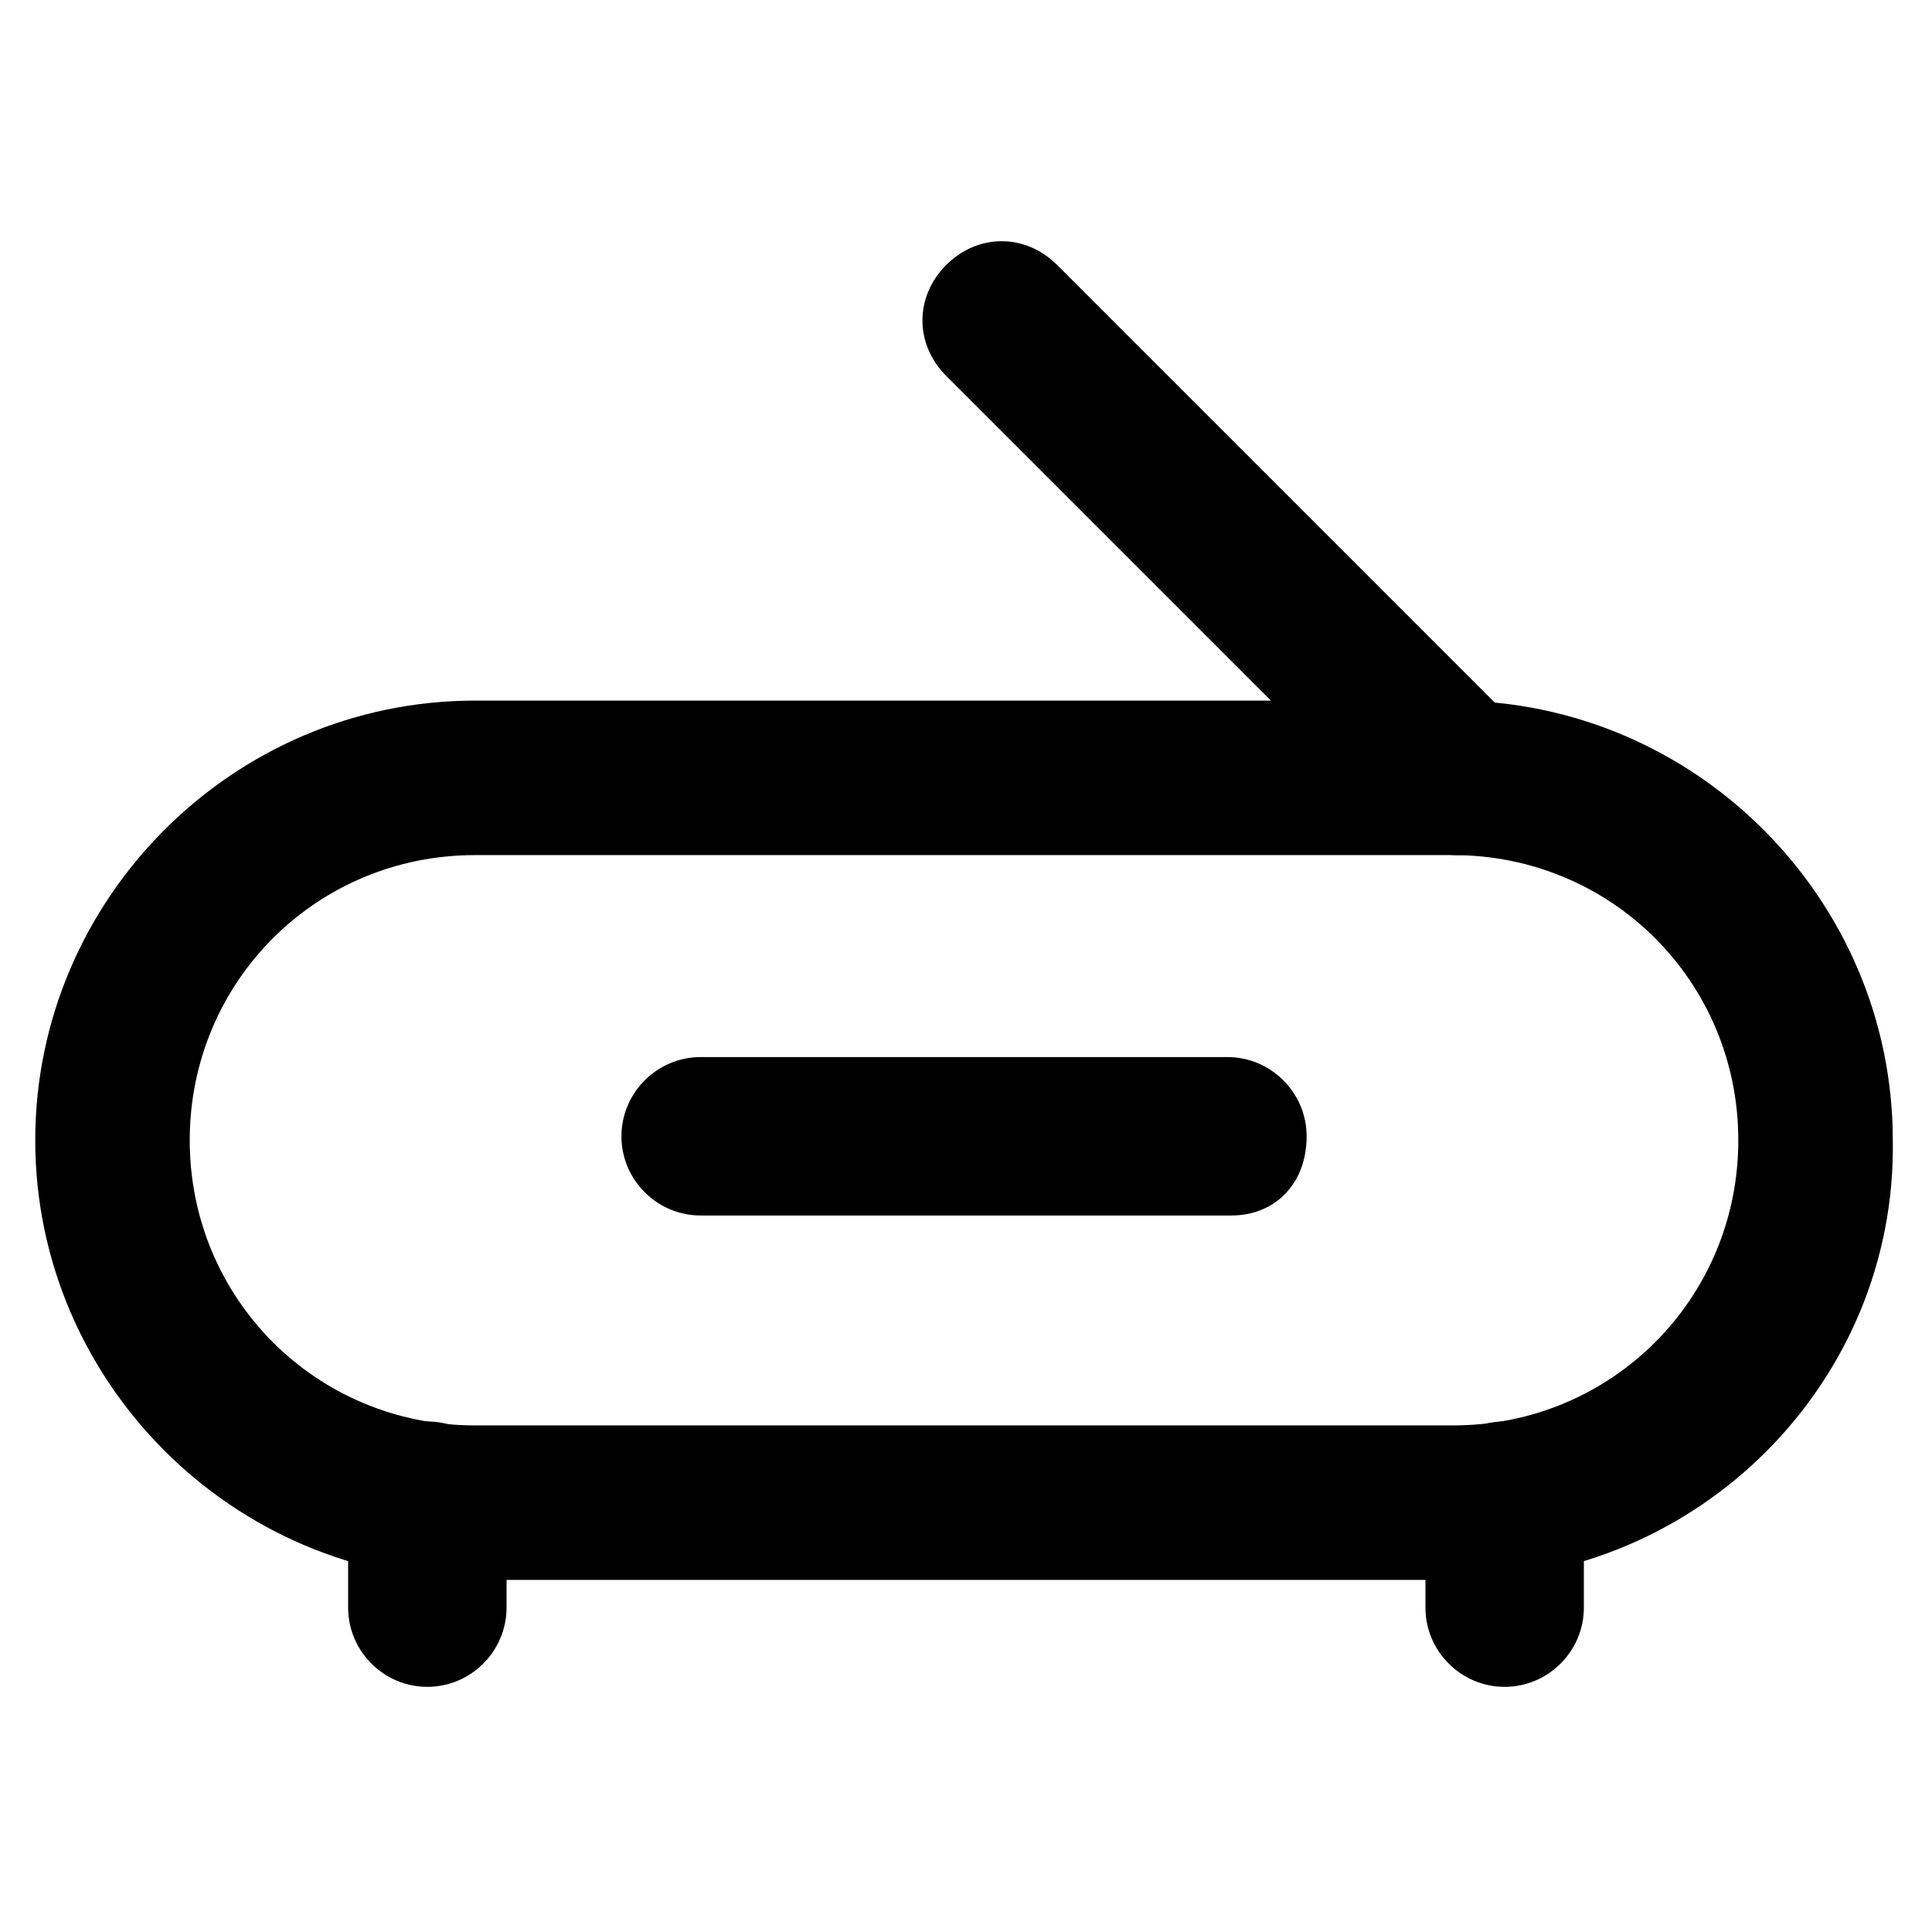
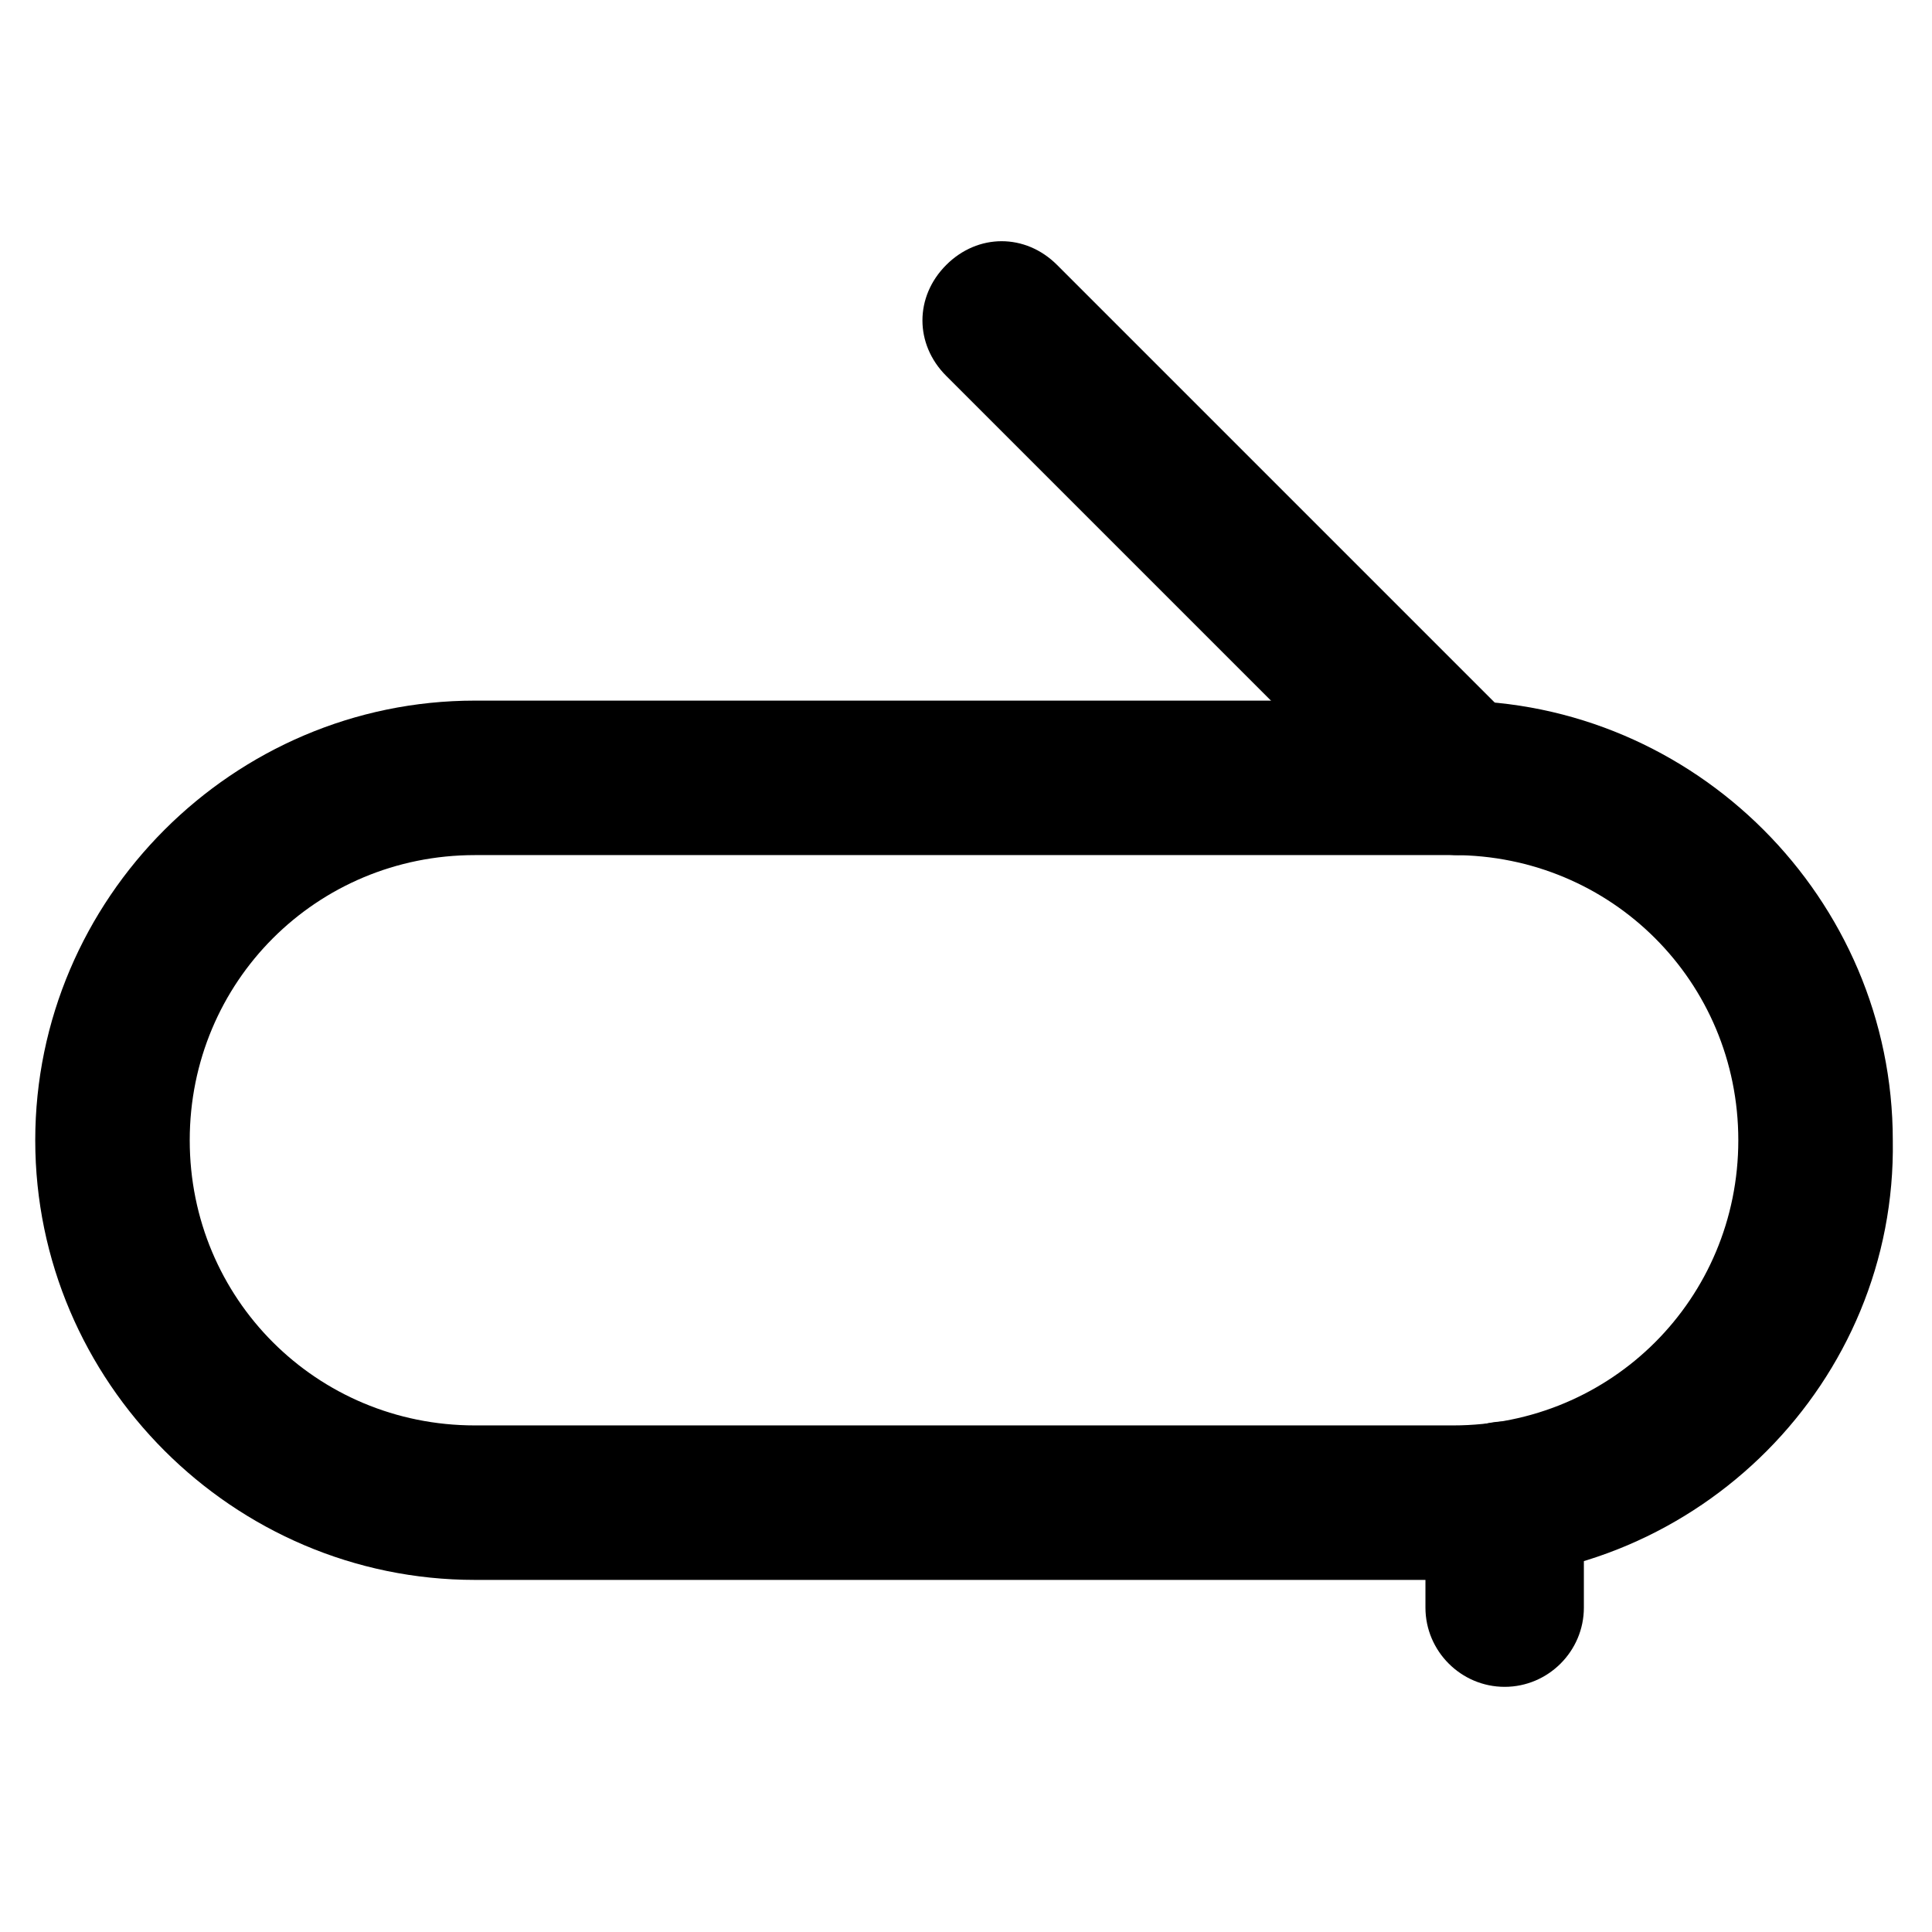
<svg xmlns="http://www.w3.org/2000/svg" fill="#000000" width="800px" height="800px" version="1.1" viewBox="144 144 512 512">
  <g>
    <path d="m530.15 562.69h-260.3c-64.027 0-116.51-52.48-116.51-116.51 0-64.027 52.48-116.51 116.51-116.51h259.25c64.027 0 116.51 52.48 116.51 116.51 1.047 64.027-51.434 116.51-115.46 116.51zm-260.3-192.08c-41.984 0-75.57 33.586-75.57 75.57 0 41.984 33.586 75.57 75.57 75.57h259.25c41.984 0 75.57-33.586 75.57-75.57 0-41.984-33.586-75.57-75.57-75.57z" />
-     <path d="m257.25 591.03c-11.547 0-20.992-9.445-20.992-20.992v-28.34c0-11.547 9.445-20.992 20.992-20.992s20.992 9.445 20.992 20.992v28.34c0 11.543-9.449 20.992-20.992 20.992z" />
    <path d="m542.75 591.03c-11.547 0-20.992-9.445-20.992-20.992v-28.34c0-11.547 9.445-20.992 20.992-20.992s20.992 9.445 20.992 20.992v28.34c0 11.543-9.449 20.992-20.992 20.992z" />
-     <path d="m470.32 466.12h-140.64c-11.547 0-20.992-9.445-20.992-20.992 0-11.547 9.445-20.992 20.992-20.992h139.6c11.547 0 20.992 9.445 20.992 20.992 0 12.594-8.398 20.992-19.945 20.992z" />
    <path d="m530.15 370.61c-5.246 0-10.496-2.098-14.695-6.297l-120.7-120.7c-8.398-8.398-8.398-20.992 0-29.391s20.992-8.398 29.391 0l120.7 120.7c8.398 8.398 8.398 20.992 0 29.391-4.199 4.199-9.445 6.297-14.695 6.297z" />
  </g>
</svg>